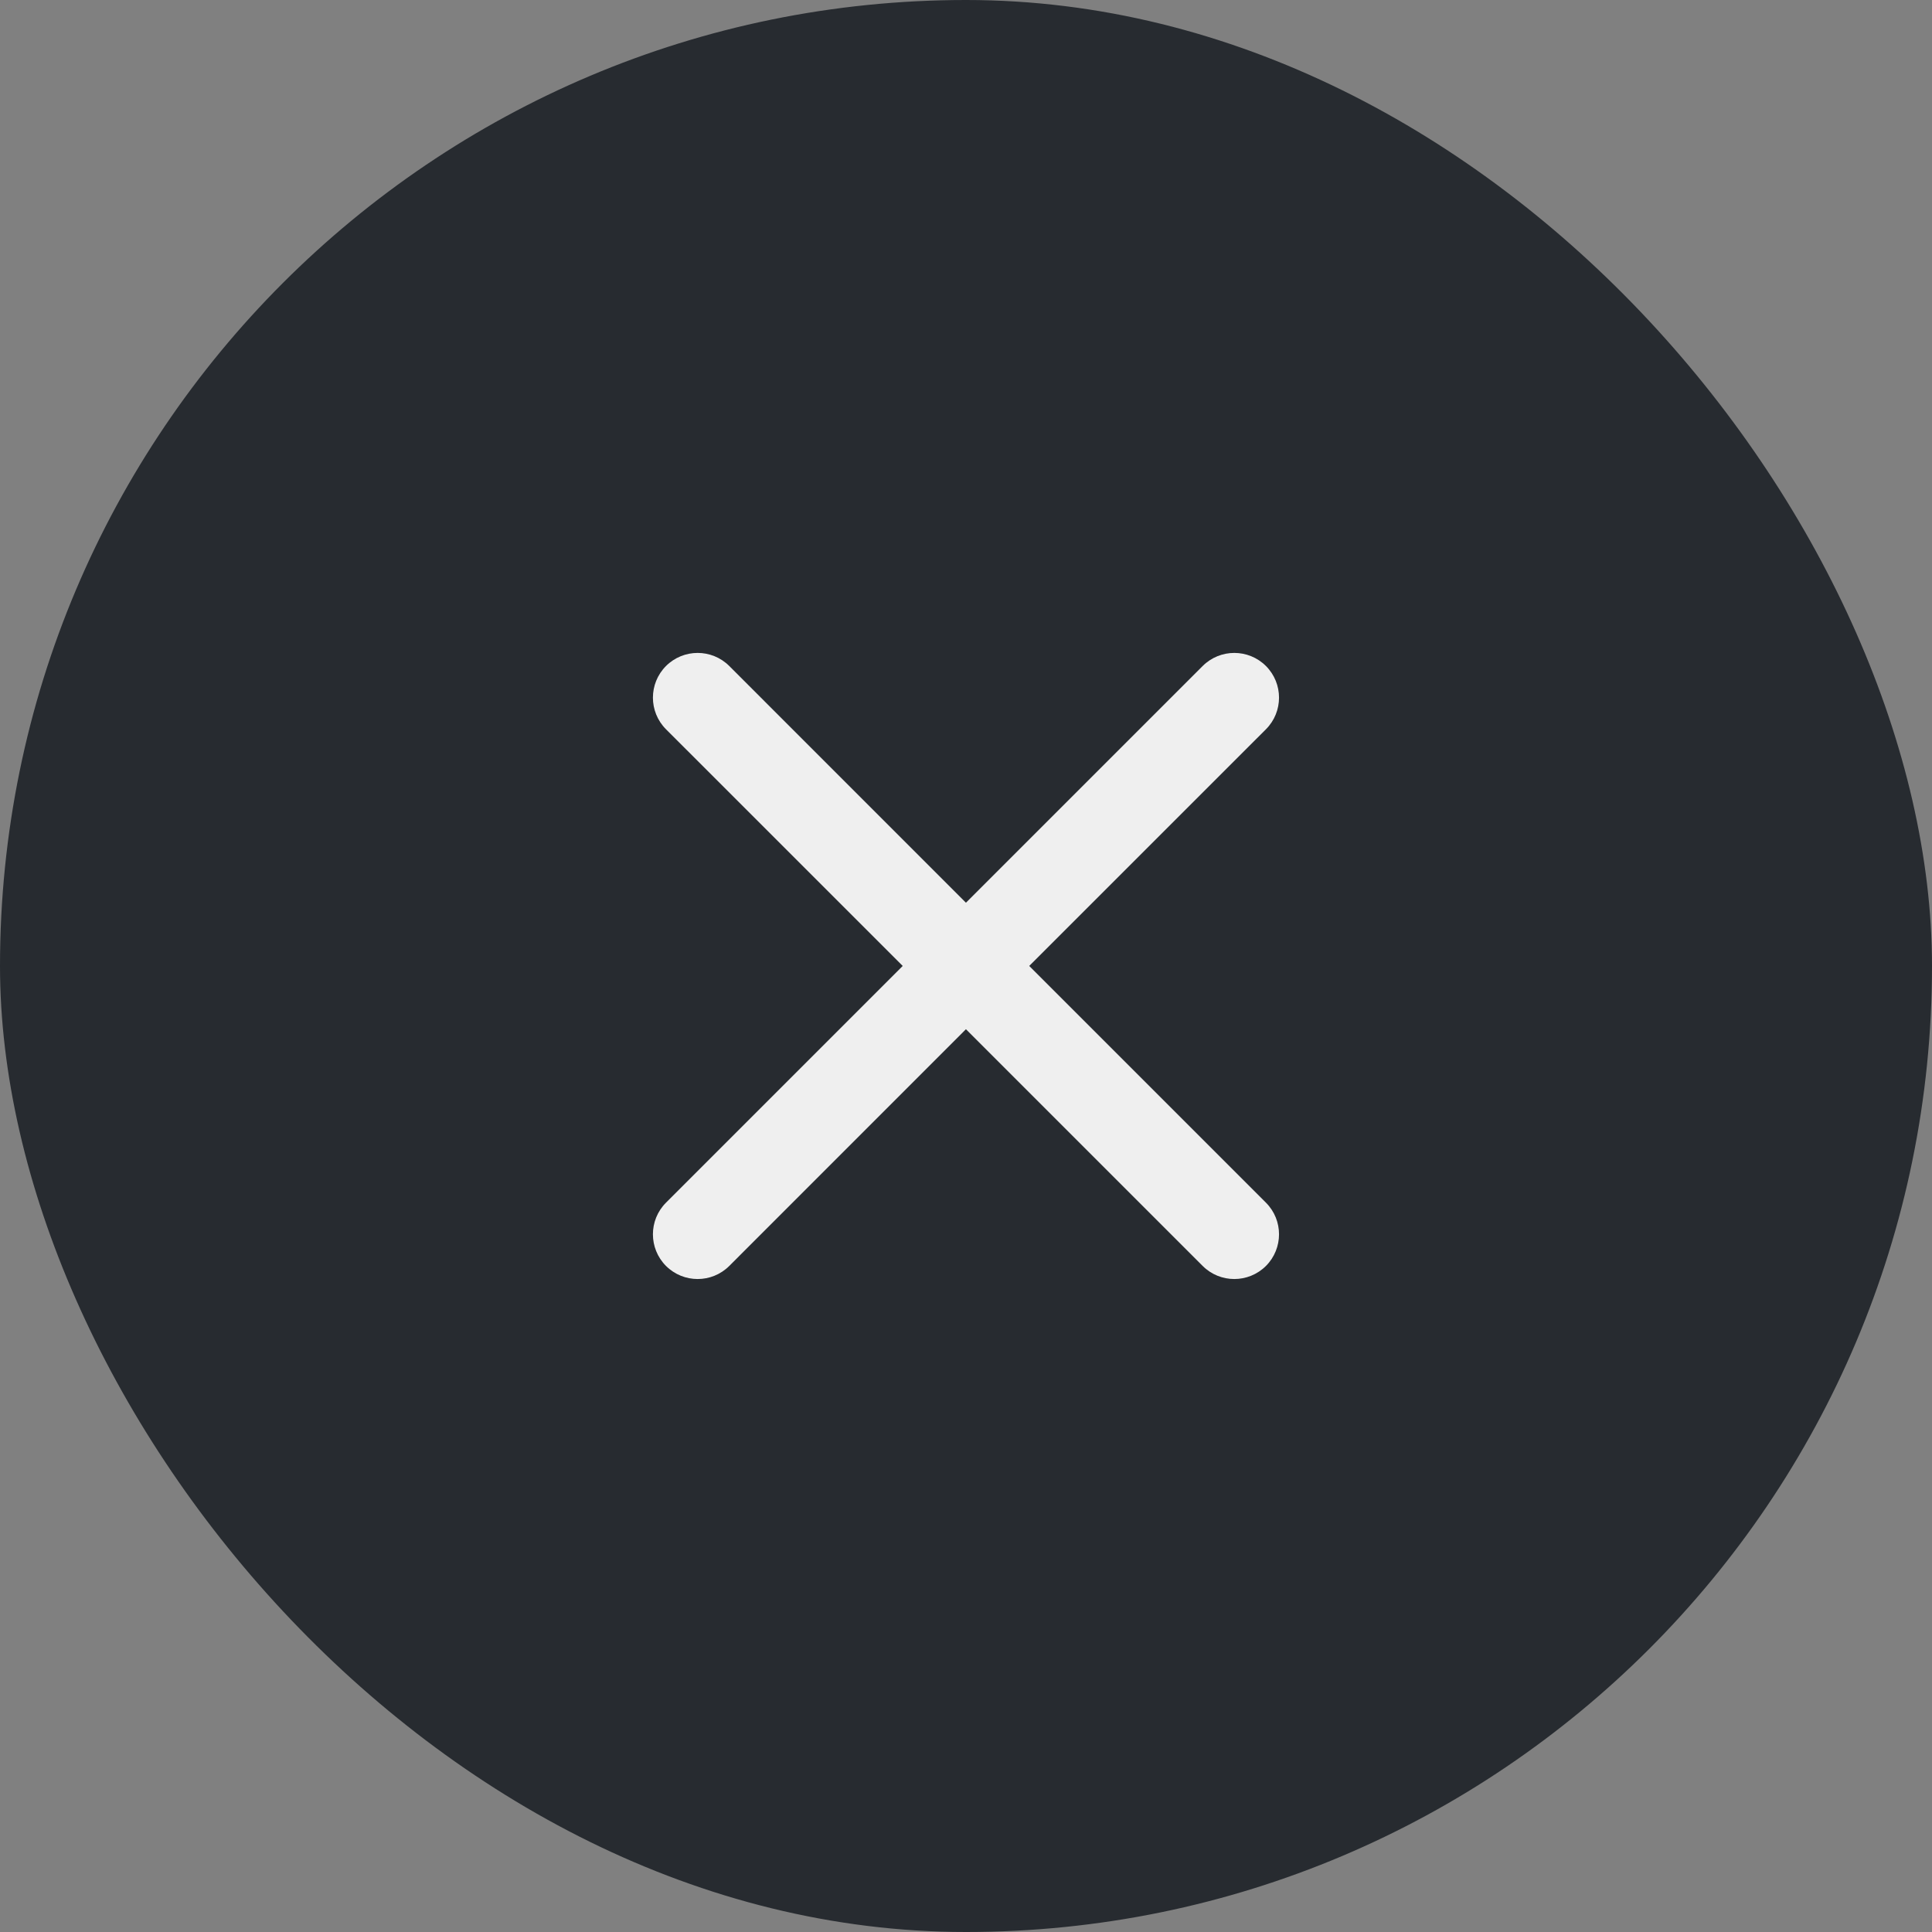
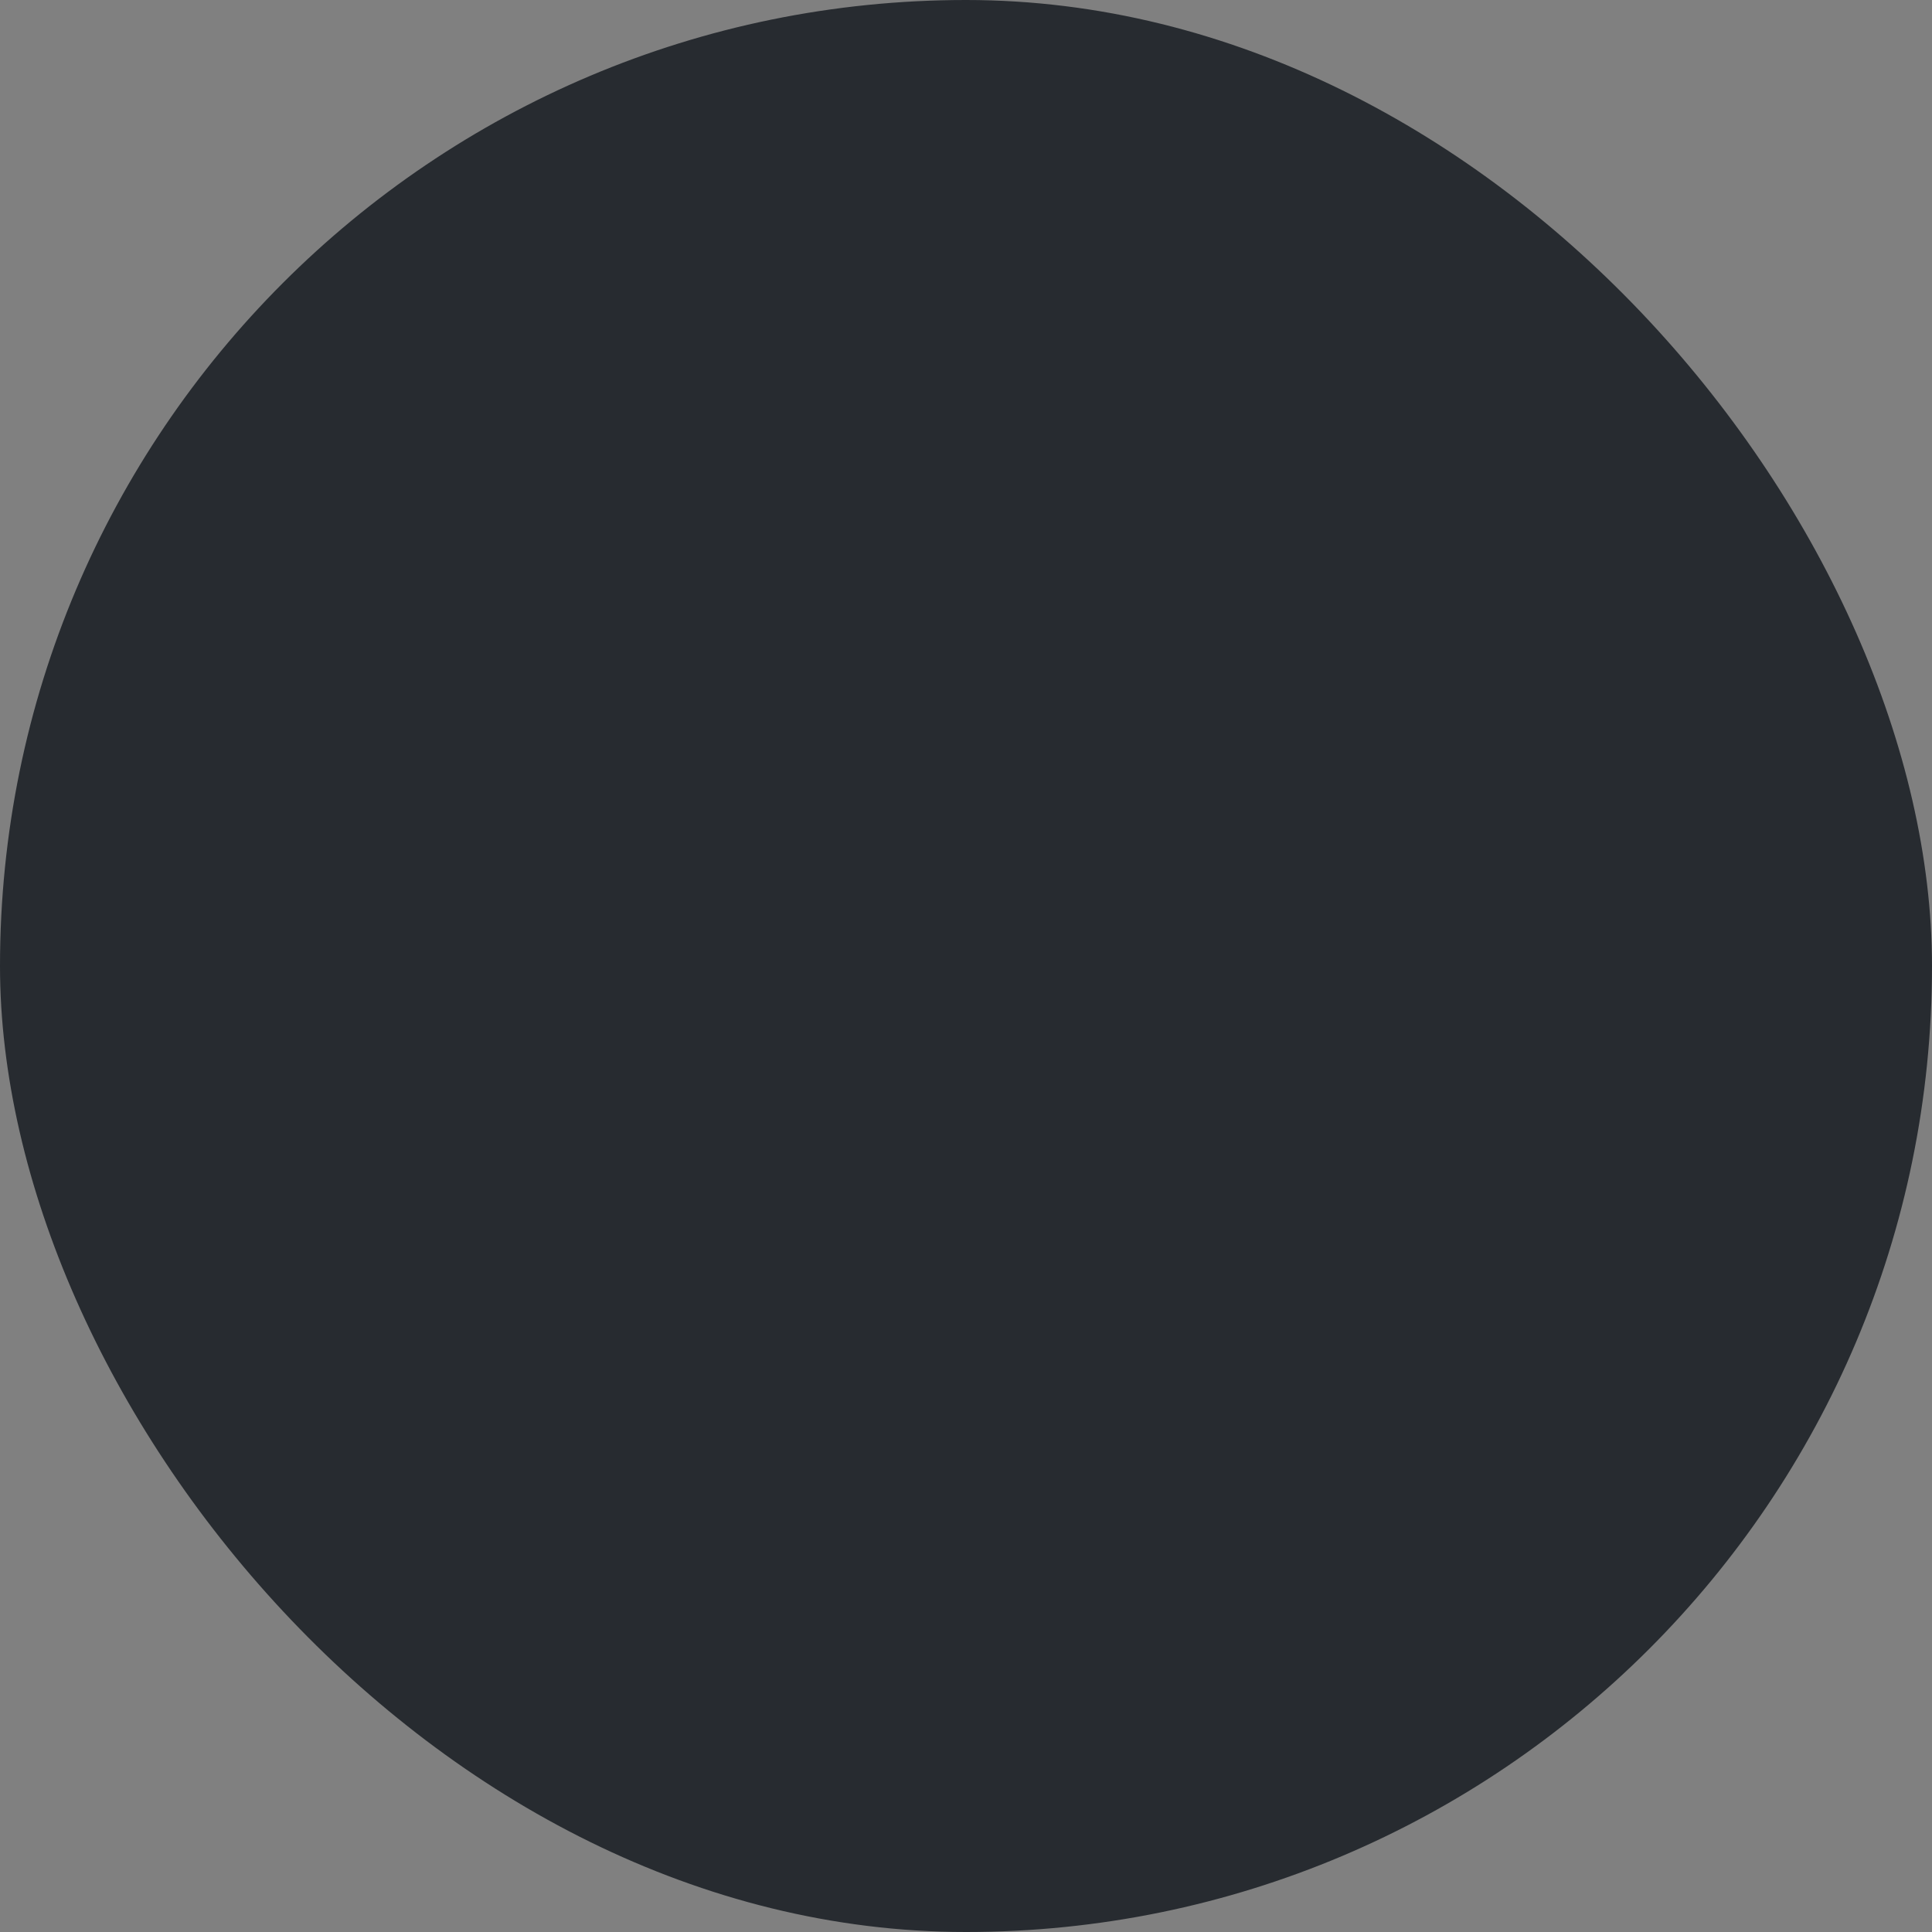
<svg xmlns="http://www.w3.org/2000/svg" width="36" height="36" viewBox="0 0 36 36" fill="none">
  <rect x="0" y="0" width="36" height="36" fill="#808080" stroke="none" />
  <rect width="36" height="36" rx="18" fill="#272B30" />
-   <path d="M13.589 12.41C13.263 12.085 12.736 12.085 12.41 12.41C12.085 12.736 12.085 13.263 12.41 13.589L16.821 17.999L12.41 22.41C12.085 22.735 12.085 23.263 12.41 23.589C12.736 23.914 13.263 23.914 13.589 23.589L17.999 19.178L22.41 23.589C22.735 23.914 23.263 23.914 23.589 23.589C23.914 23.263 23.914 22.735 23.589 22.41L19.178 17.999L23.589 13.589C23.914 13.263 23.914 12.736 23.589 12.41C23.263 12.085 22.736 12.085 22.41 12.41L17.999 16.821L13.589 12.41Z" fill="#EFEFEF" />
</svg>